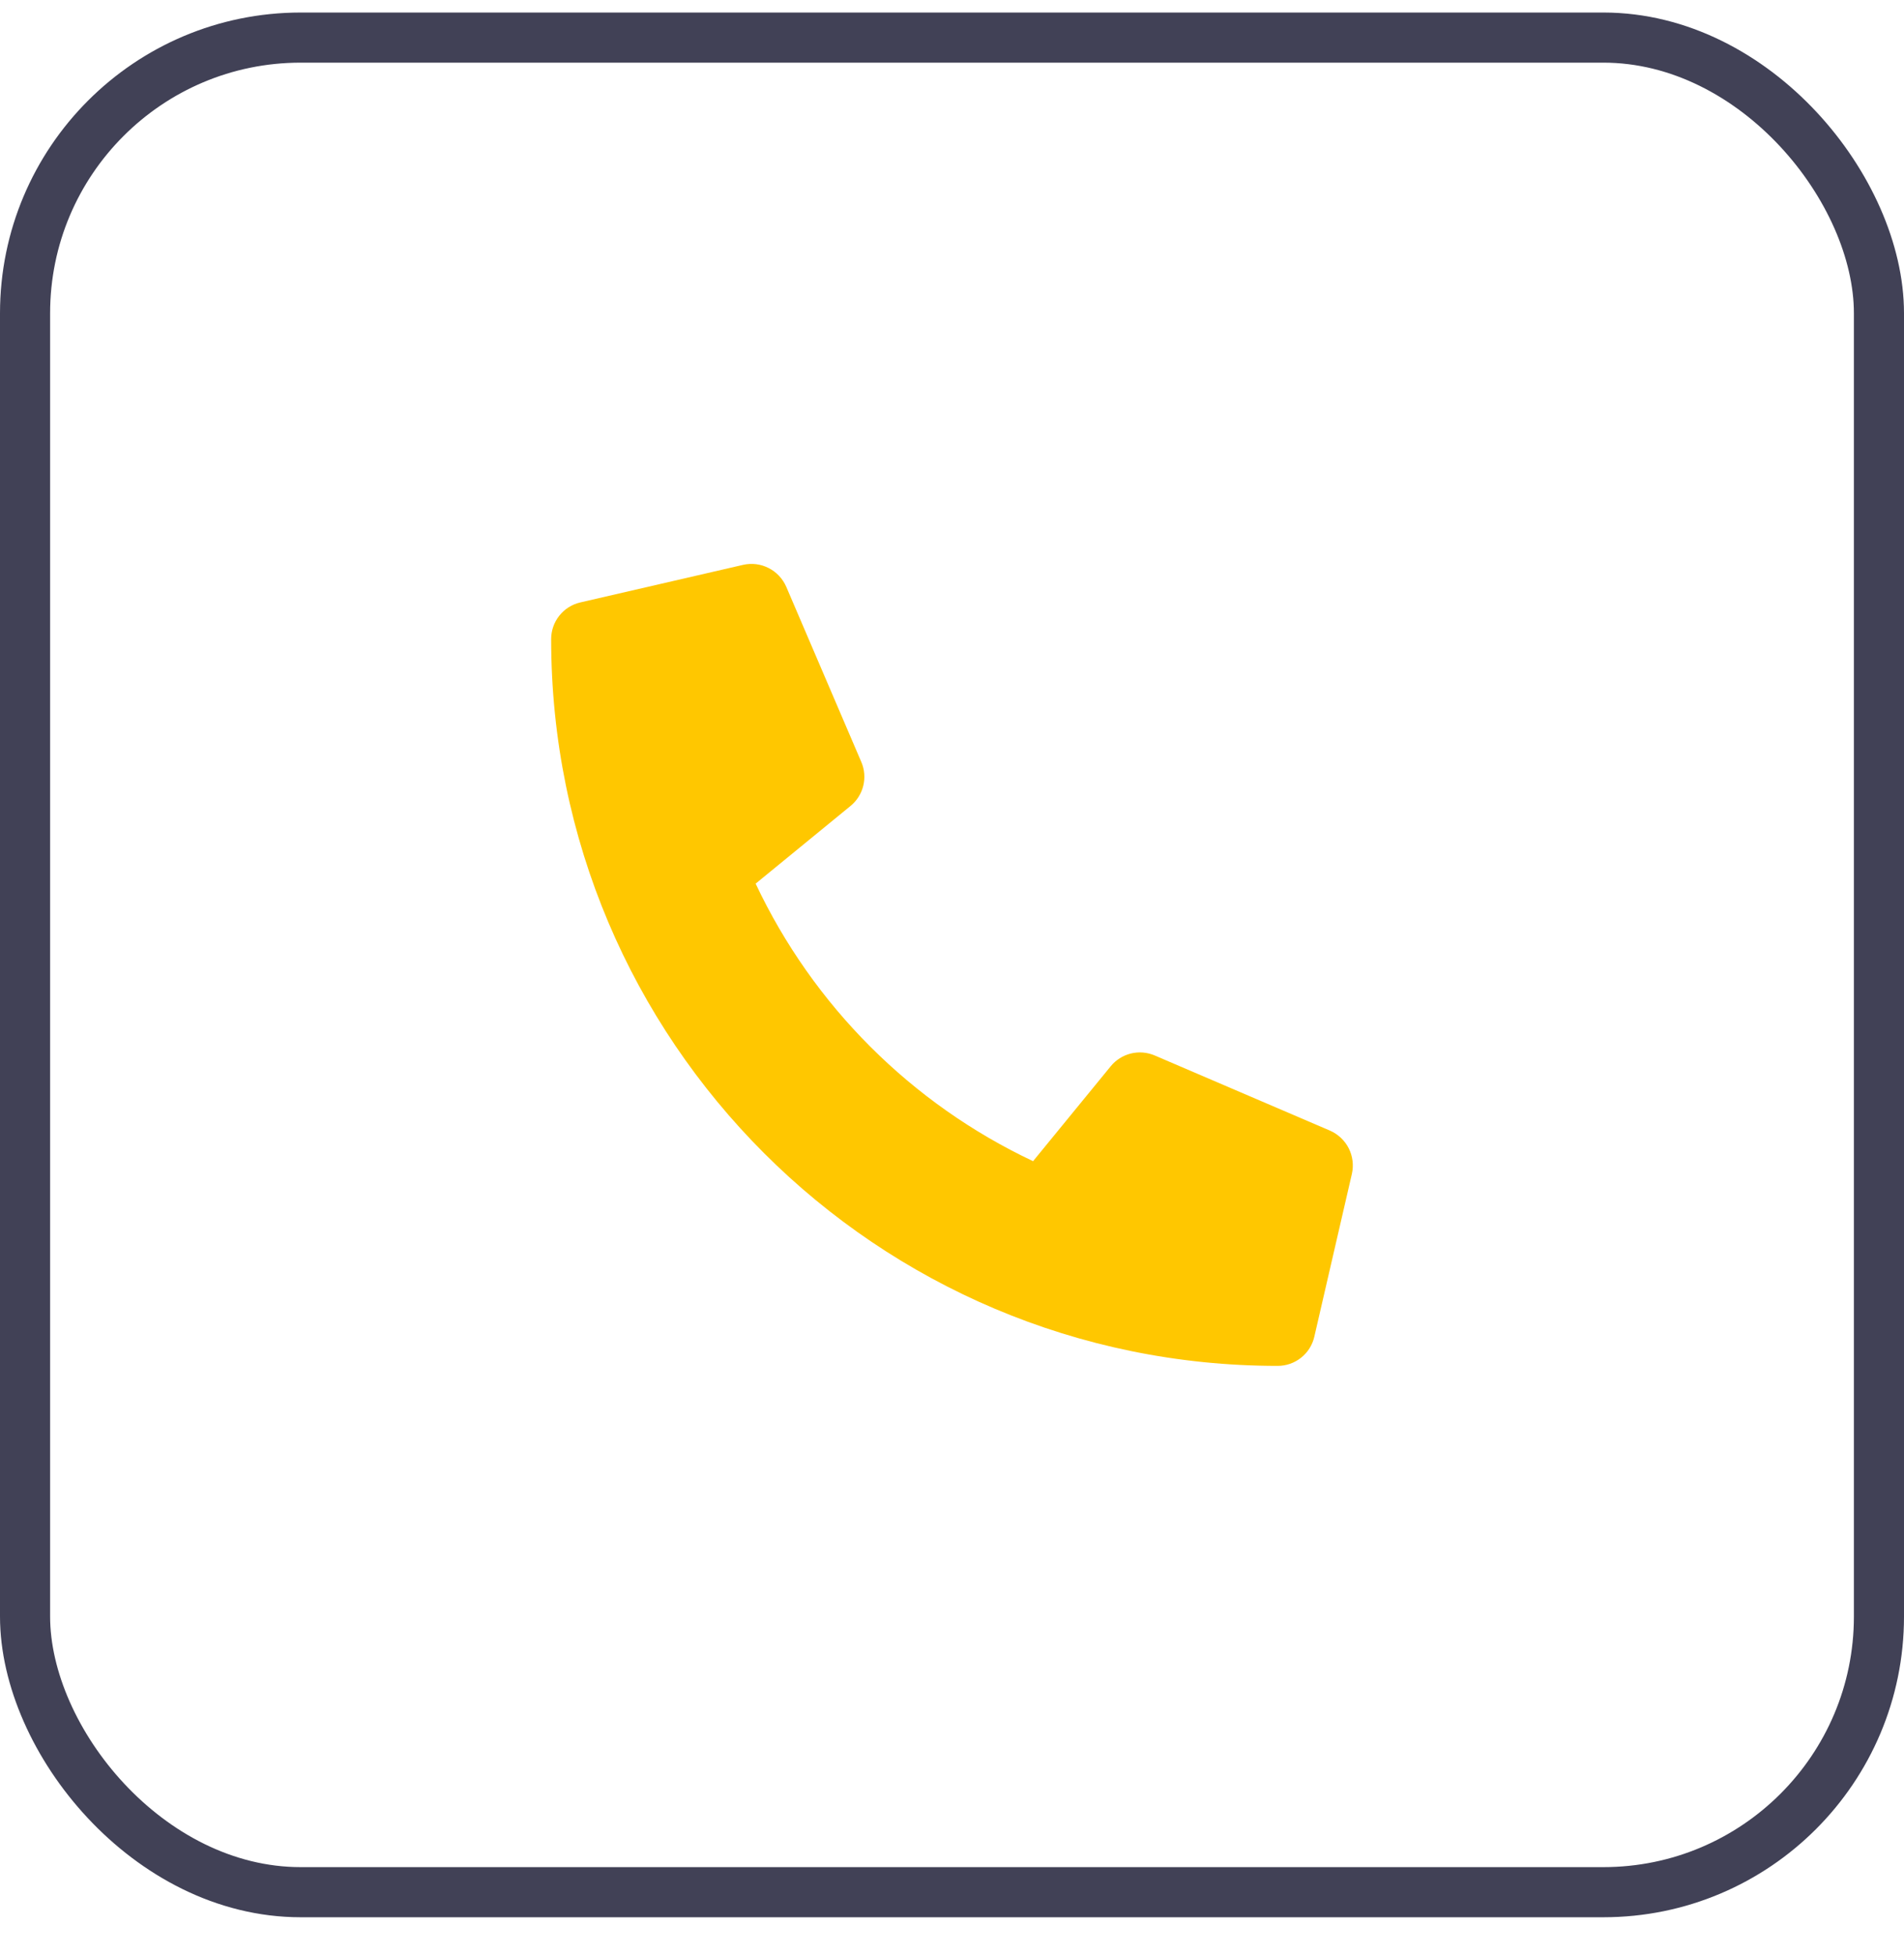
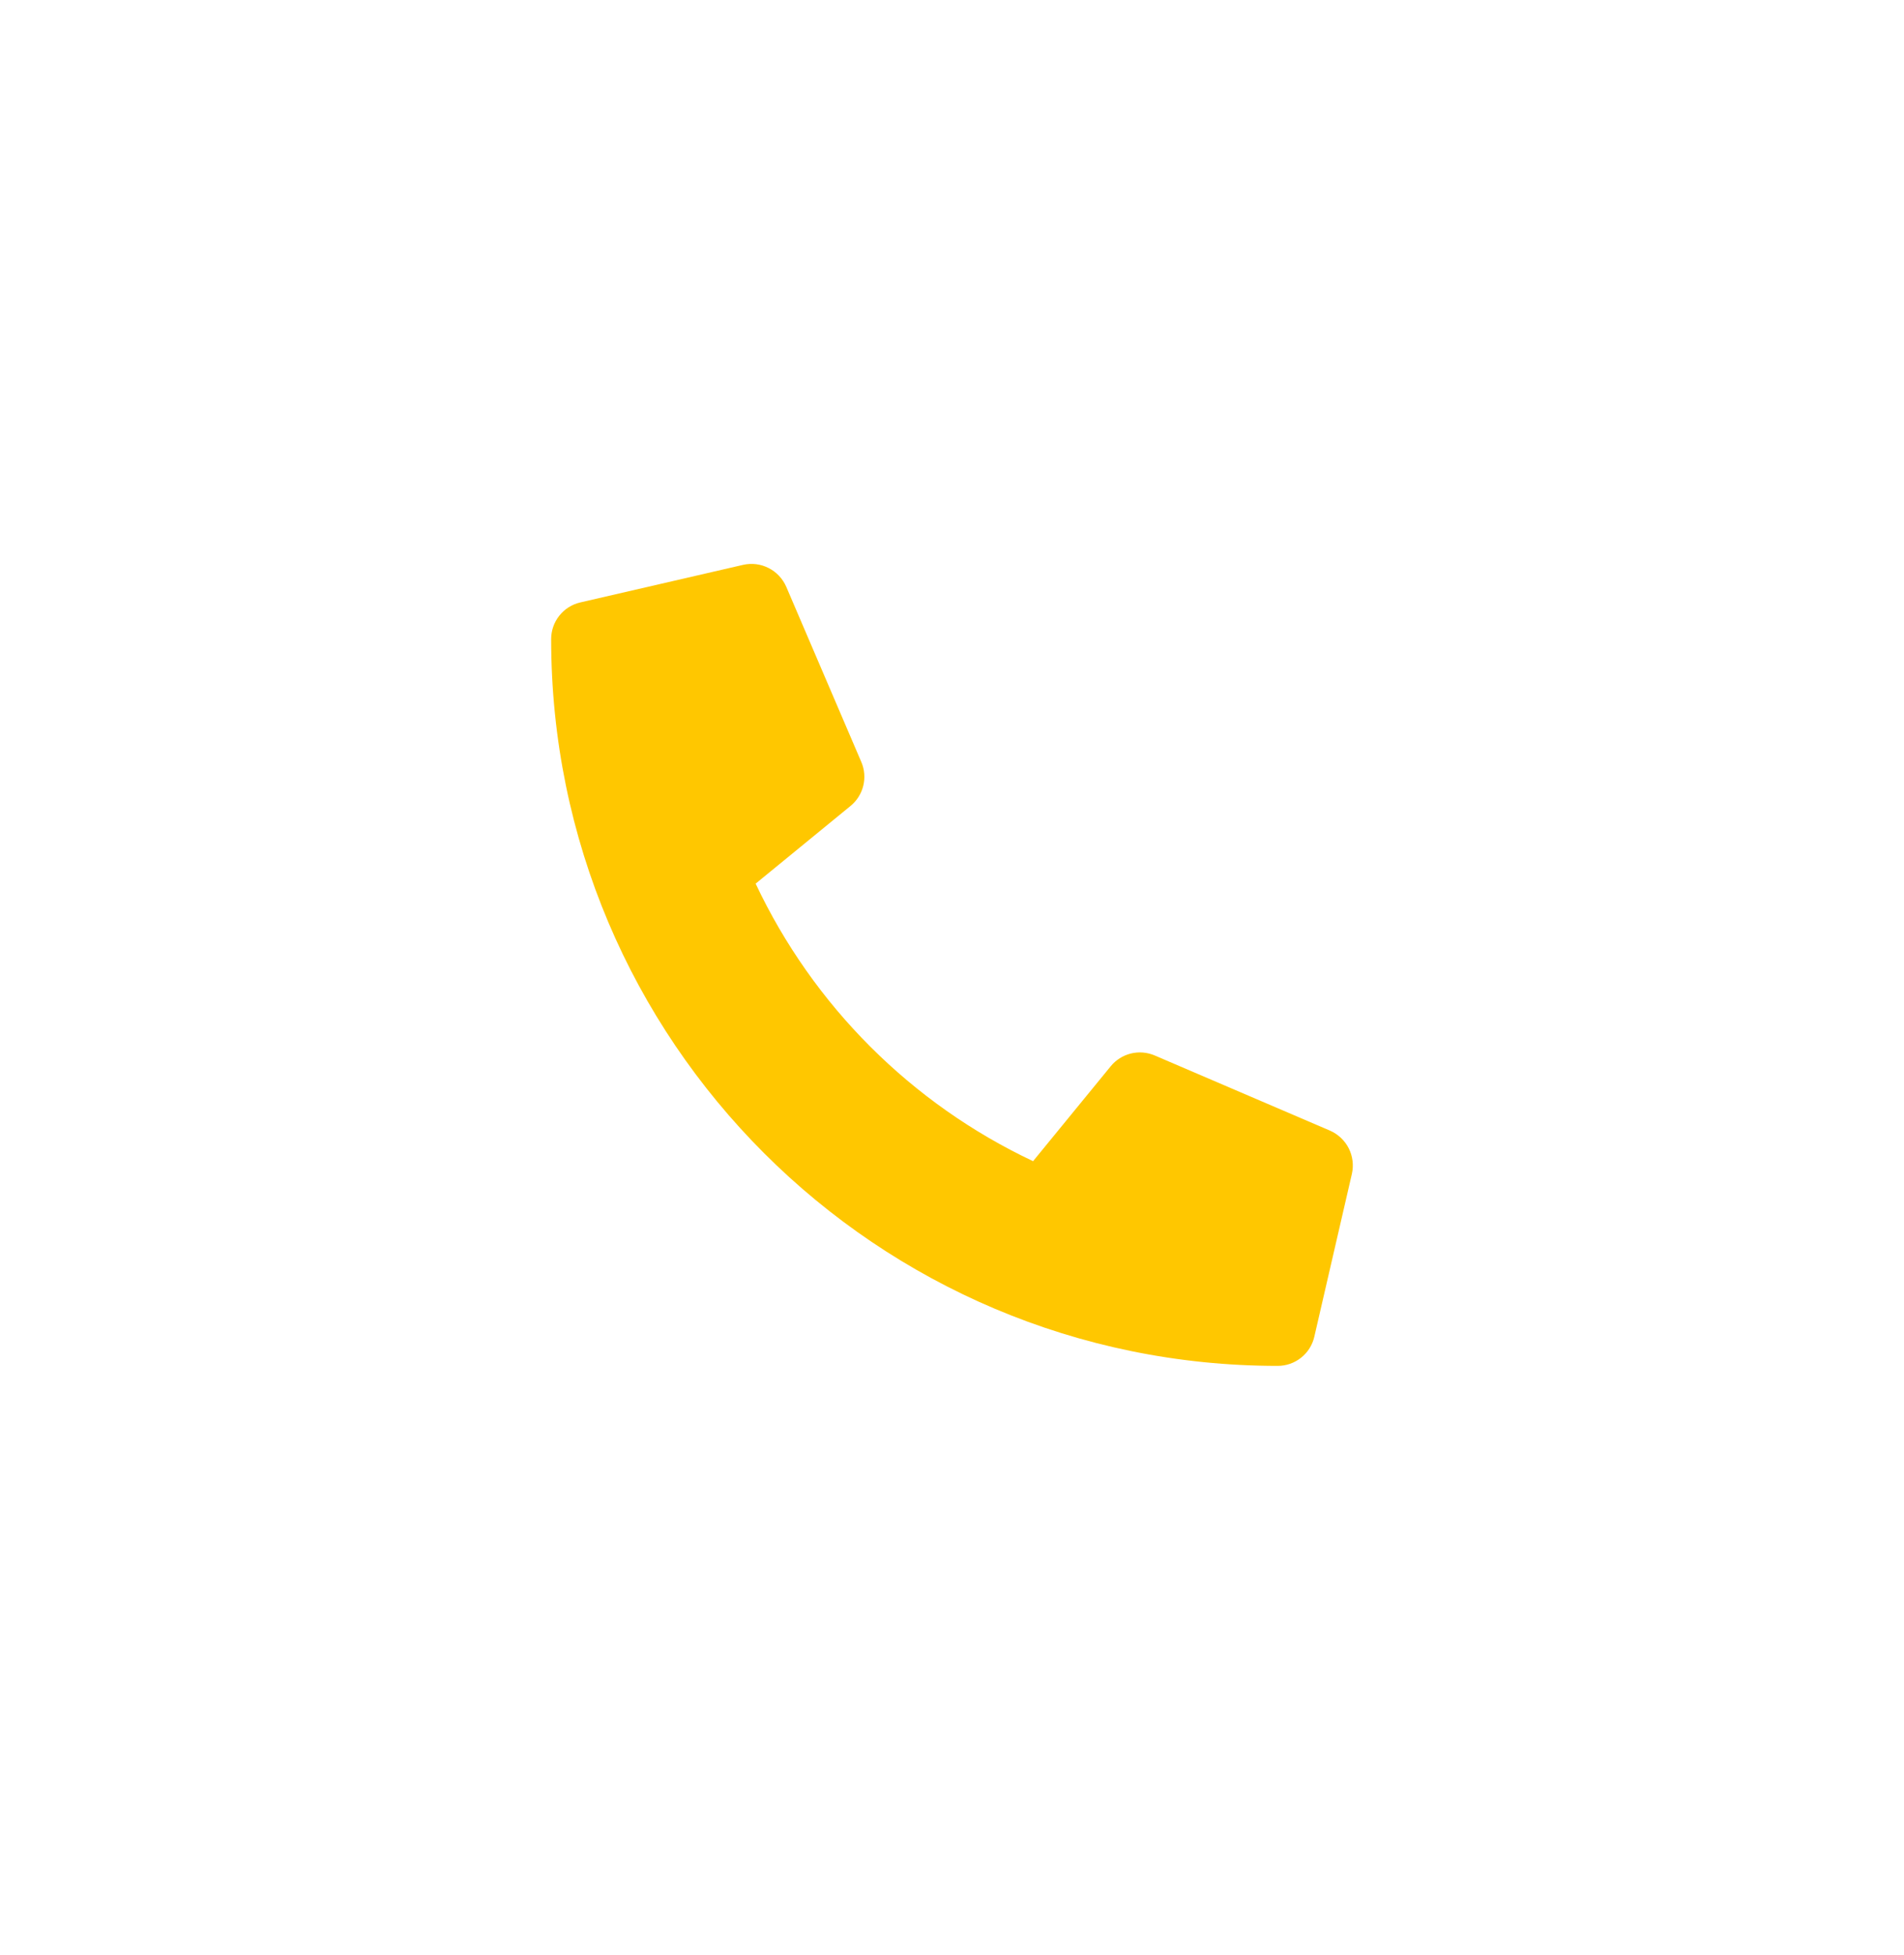
<svg xmlns="http://www.w3.org/2000/svg" width="38" height="39" viewBox="0 0 38 39" fill="none">
-   <rect x="0.5" y="0.75" width="37" height="37" rx="5.5" stroke="#414156" />
  <path d="M26.543 22.556L23.043 21.056C22.894 20.993 22.728 20.979 22.57 21.018C22.412 21.057 22.271 21.146 22.168 21.272L20.618 23.166C18.186 22.019 16.228 20.061 15.081 17.629L16.975 16.079C17.101 15.976 17.19 15.835 17.229 15.677C17.268 15.519 17.255 15.353 17.191 15.204L15.691 11.704C15.62 11.543 15.496 11.411 15.339 11.332C15.182 11.252 15.003 11.23 14.831 11.269L11.581 12.019C11.416 12.057 11.268 12.15 11.163 12.283C11.057 12.416 11 12.581 11 12.75C11 20.766 17.497 27.25 25.5 27.25C25.67 27.25 25.834 27.193 25.967 27.087C26.1 26.982 26.193 26.834 26.231 26.669L26.981 23.419C27.02 23.247 26.997 23.066 26.918 22.909C26.838 22.752 26.705 22.627 26.543 22.556Z" fill="#FFC700" />
</svg>